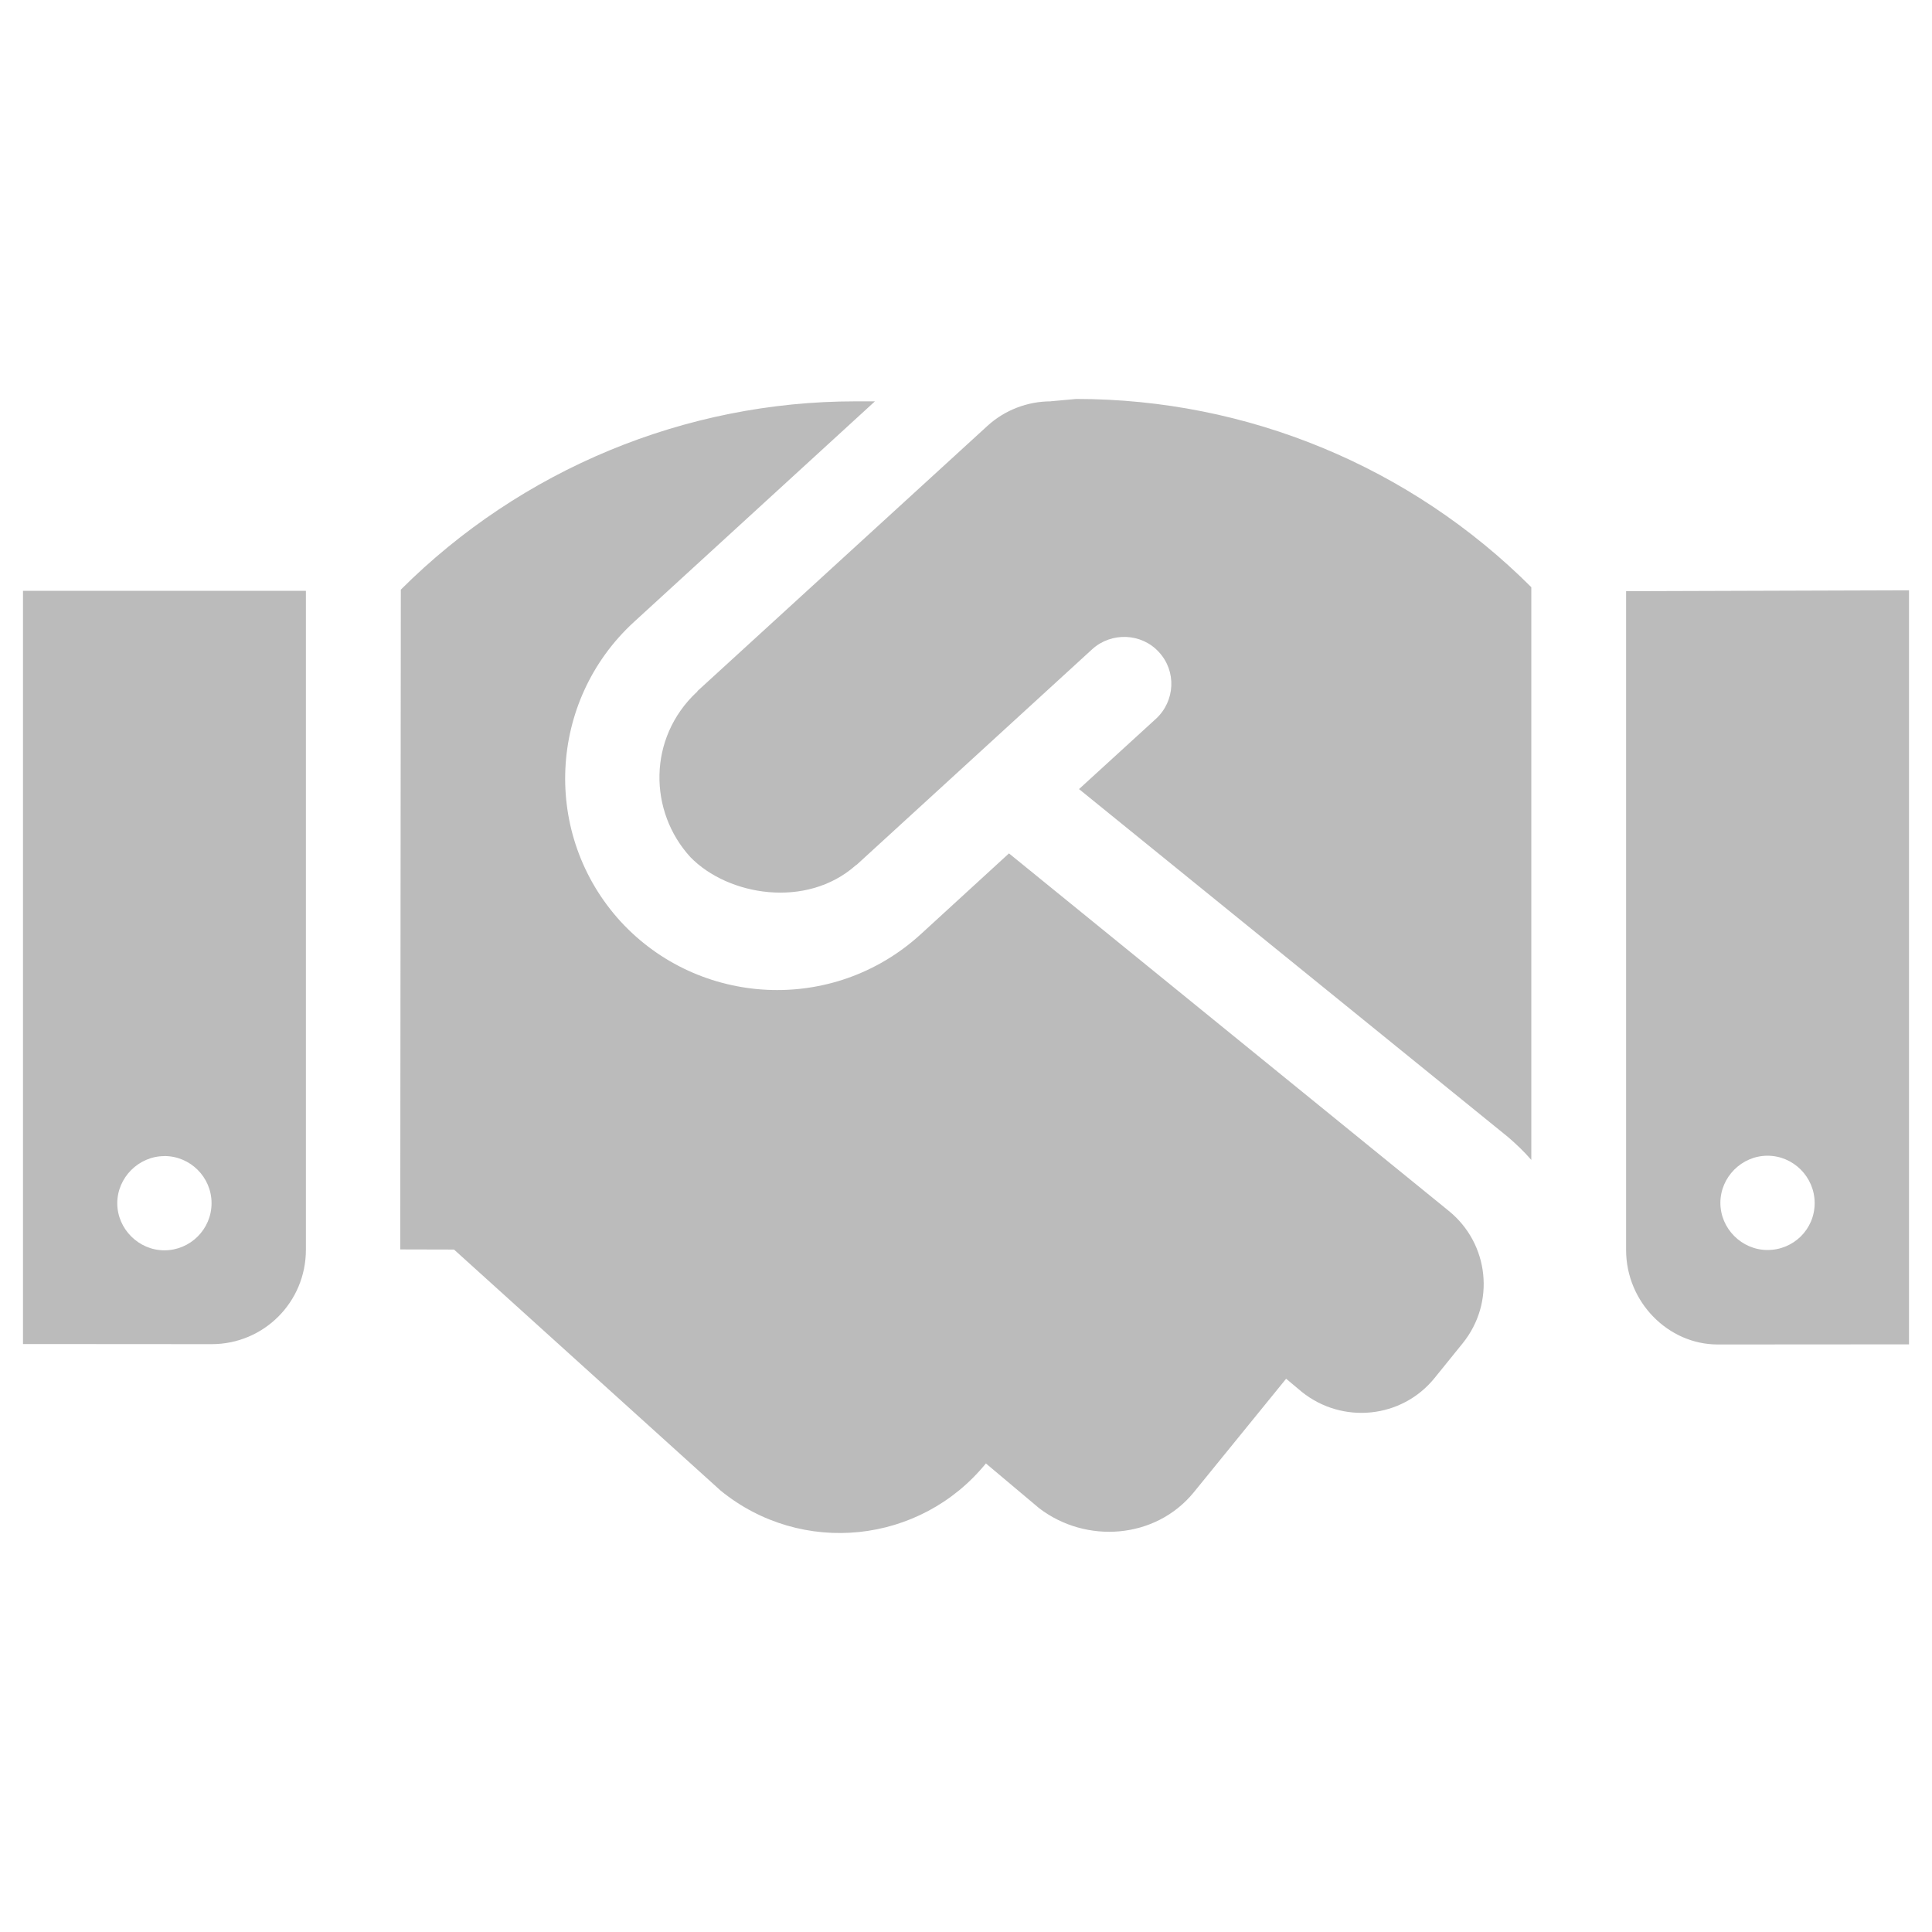
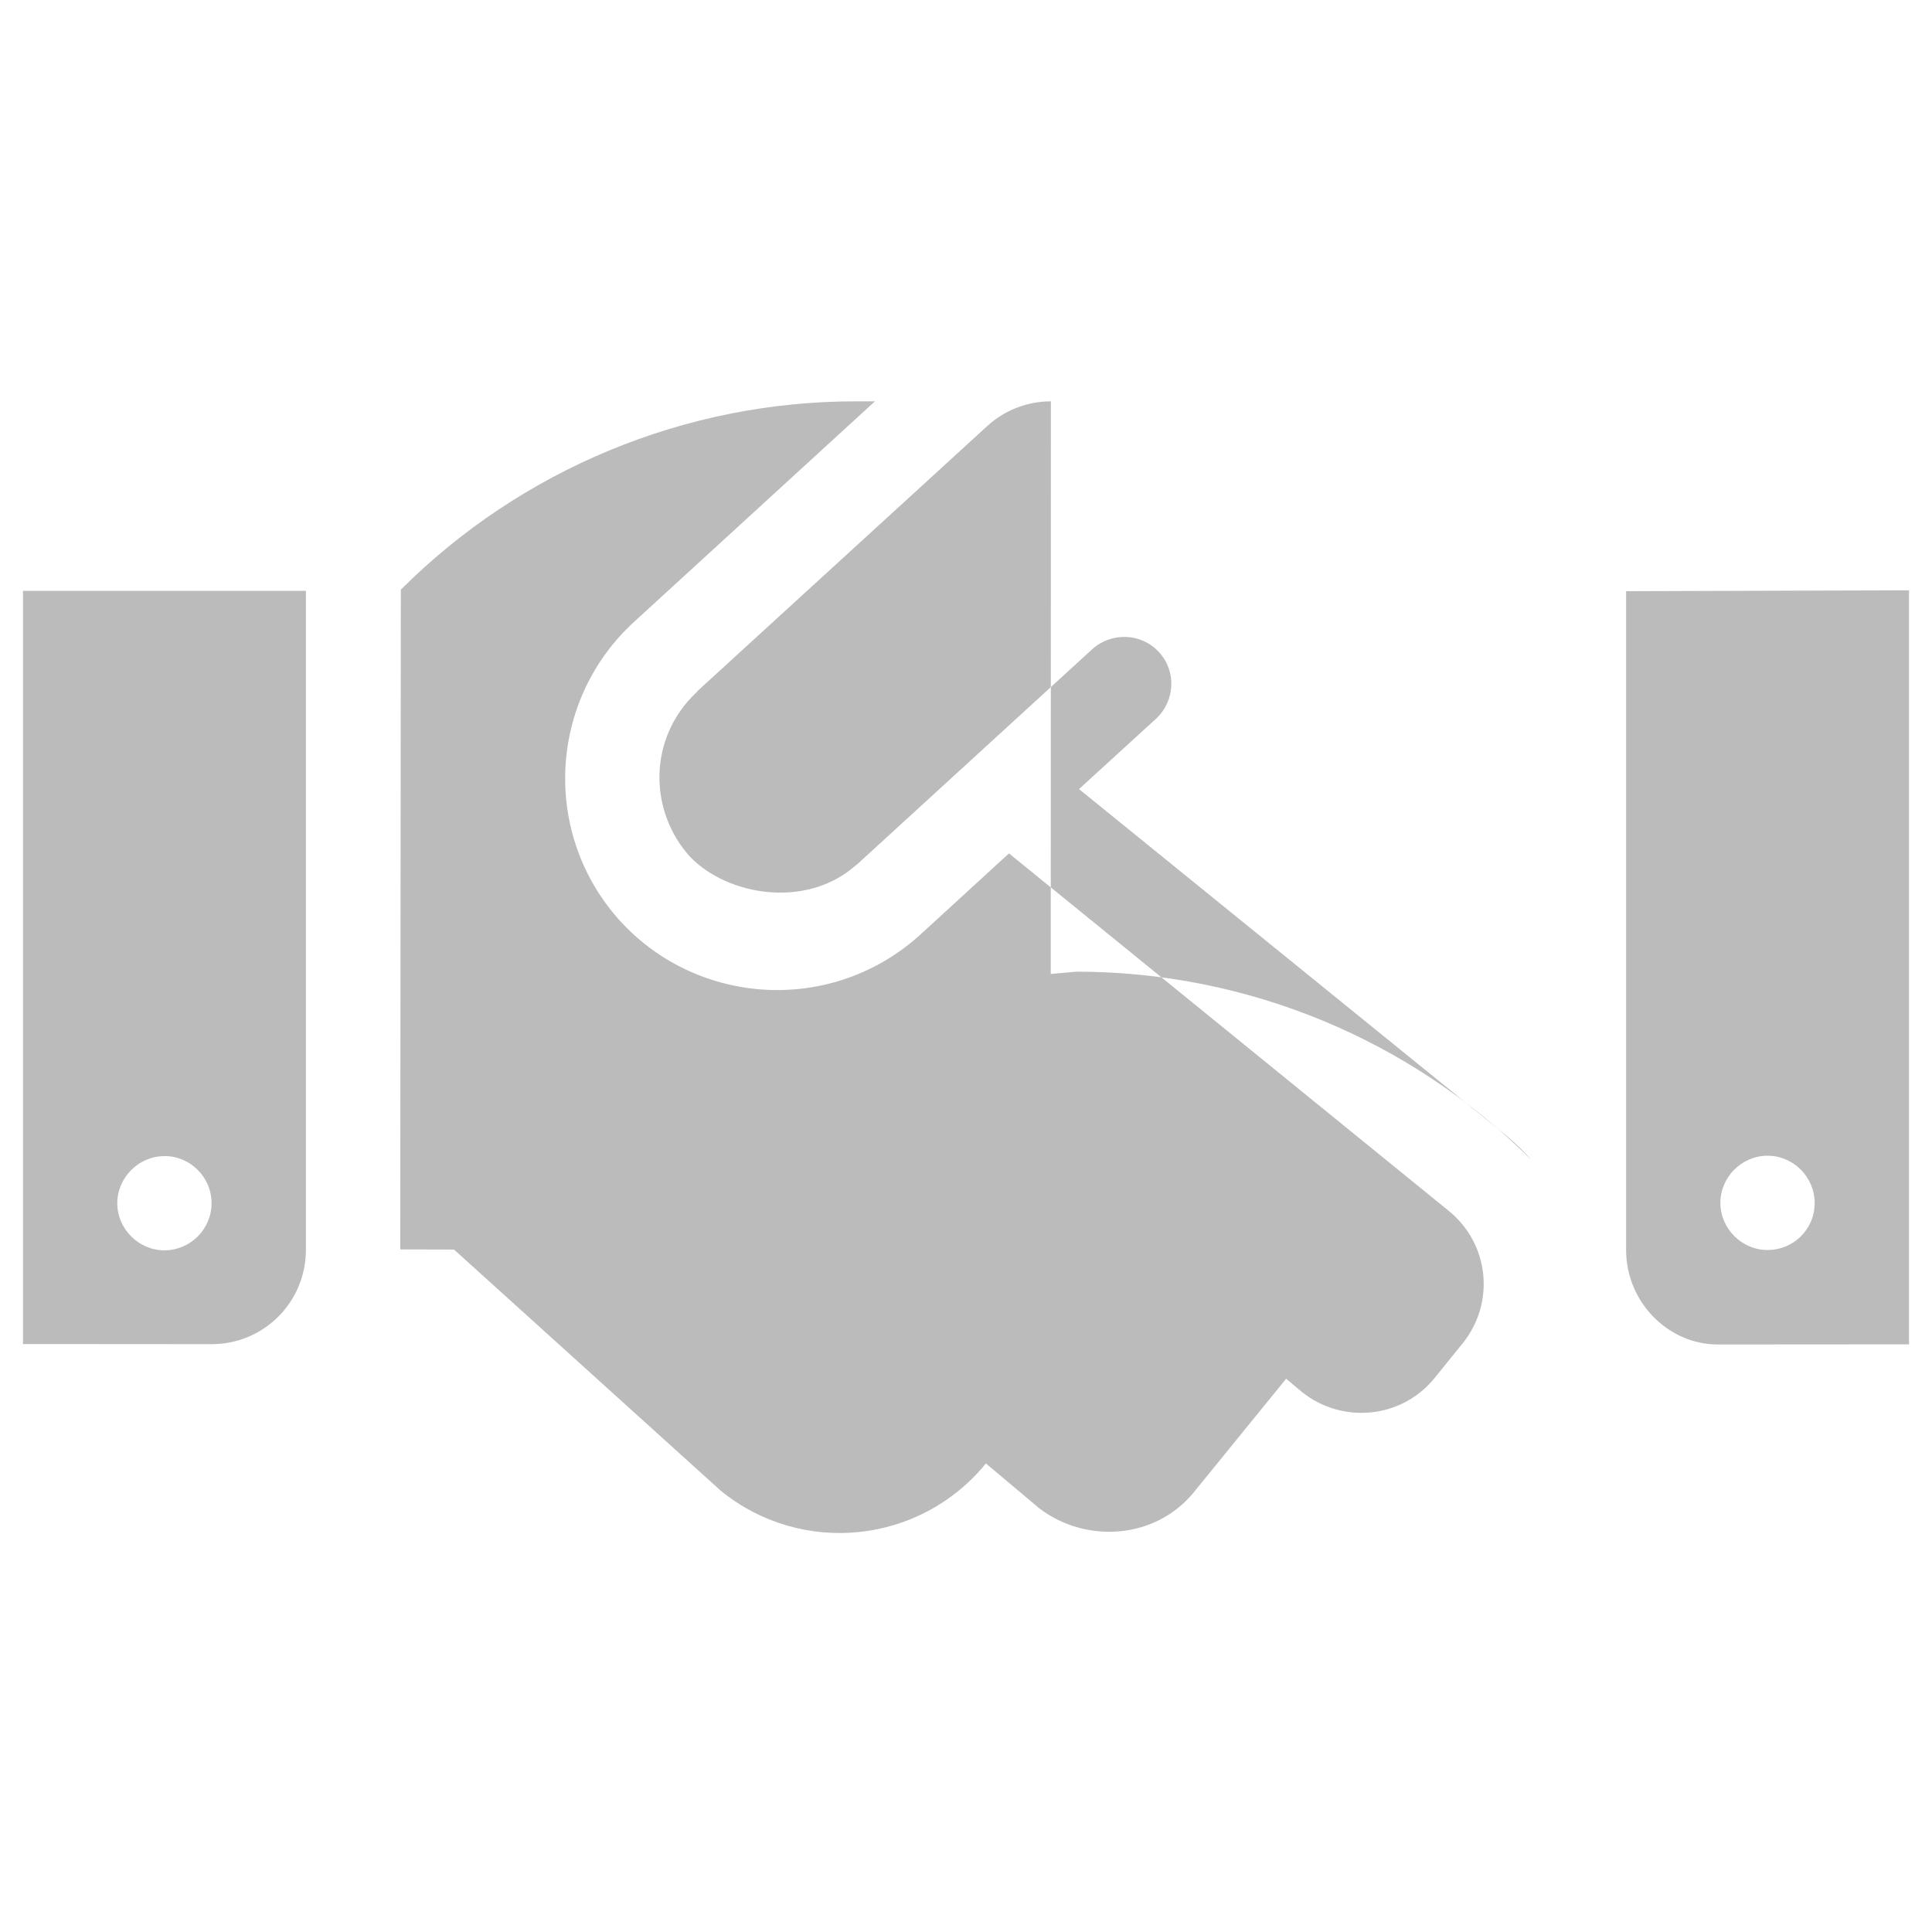
<svg xmlns="http://www.w3.org/2000/svg" id="Handshake" viewBox="0 0 300 300">
  <defs>
    <style>.cls-1{fill:#bbb;stroke-width:0px;}</style>
  </defs>
-   <path class="cls-1" d="m3.57,208.7l29.29.02c8.12,0,14.64-6.54,14.64-14.66v-102.32H3.57v116.96h0Zm21.96-29.19c4,0,7.32,3.26,7.32,7.32s-3.32,7.32-7.32,7.32-7.32-3.33-7.32-7.31,3.32-7.32,7.32-7.32h0ZM163.18,62.32c-3.63,0-7.17,1.36-9.85,3.81l-45.02,41.17c-.05.09-.05.18-.14.18-7.6,7.14-7.46,18.53-.96,25.62,5.83,5.99,18.02,8.06,25.68,1.26.08-.07.12-.07.17-.11l36.55-33.45c2.97-2.69,7.66-2.51,10.35.46,2.75,2.97,2.52,7.6-.46,10.35l-11.95,10.92,66.63,54.04c1.32,1.14,2.52,2.29,3.6,3.54v-88.93c-18.75-18.74-44.15-29.23-70.65-29.23l-3.97.36Zm-6.5,70.19l-13.73,12.58c-13.61,12.41-34.43,11.21-46.58-2-12.26-13.42-11.3-34.24,2.06-46.5l37.43-34.27h-3.02c-26.45,0-51.89,10.56-70.6,29.24l-.09,102.45,8.35.02,41.41,37.44c12.58,10.24,31,8.29,41.18-4.23l8.29,6.97c7.27,5.54,18.02,4.8,23.97-2.46l14.36-17.66,2.46,2.06c6.29,5.03,15.5,4.12,20.59-2.17l4.36-5.39c5.09-6.29,4.13-15.46-2.15-20.56l-68.29-55.51h0Zm95.82-40.72v102.31c0,8.06,6.52,14.67,14.23,14.67l29.7-.02v-117.09l-43.93.14h0Zm21.96,102.31c-4,0-7.32-3.32-7.32-7.32s3.32-7.32,7.32-7.32,7.32,3.29,7.32,7.36-3.29,7.28-7.32,7.28Z" />
+   <path class="cls-1" d="m3.57,208.7l29.29.02c8.12,0,14.64-6.54,14.64-14.66v-102.32H3.57v116.96h0Zm21.96-29.19c4,0,7.32,3.26,7.32,7.32s-3.32,7.32-7.32,7.32-7.32-3.33-7.32-7.31,3.32-7.32,7.32-7.32h0ZM163.18,62.32c-3.63,0-7.17,1.36-9.85,3.81l-45.02,41.17c-.05.09-.05.18-.14.18-7.6,7.14-7.46,18.53-.96,25.62,5.83,5.99,18.02,8.06,25.68,1.26.08-.07.12-.07.17-.11l36.55-33.45c2.97-2.69,7.66-2.51,10.35.46,2.75,2.97,2.52,7.6-.46,10.35l-11.95,10.92,66.63,54.04c1.32,1.14,2.52,2.29,3.6,3.54c-18.75-18.74-44.15-29.23-70.65-29.23l-3.97.36Zm-6.5,70.19l-13.73,12.58c-13.61,12.41-34.43,11.21-46.58-2-12.26-13.42-11.3-34.24,2.06-46.5l37.43-34.27h-3.02c-26.45,0-51.89,10.56-70.6,29.24l-.09,102.45,8.35.02,41.41,37.44c12.58,10.24,31,8.29,41.18-4.23l8.29,6.97c7.27,5.54,18.02,4.8,23.97-2.46l14.36-17.66,2.46,2.06c6.29,5.03,15.5,4.12,20.59-2.17l4.36-5.39c5.09-6.29,4.13-15.46-2.15-20.56l-68.29-55.51h0Zm95.82-40.72v102.31c0,8.06,6.52,14.67,14.23,14.67l29.7-.02v-117.09l-43.93.14h0Zm21.96,102.31c-4,0-7.32-3.32-7.32-7.32s3.32-7.32,7.32-7.32,7.32,3.29,7.32,7.36-3.29,7.28-7.32,7.28Z" />
</svg>